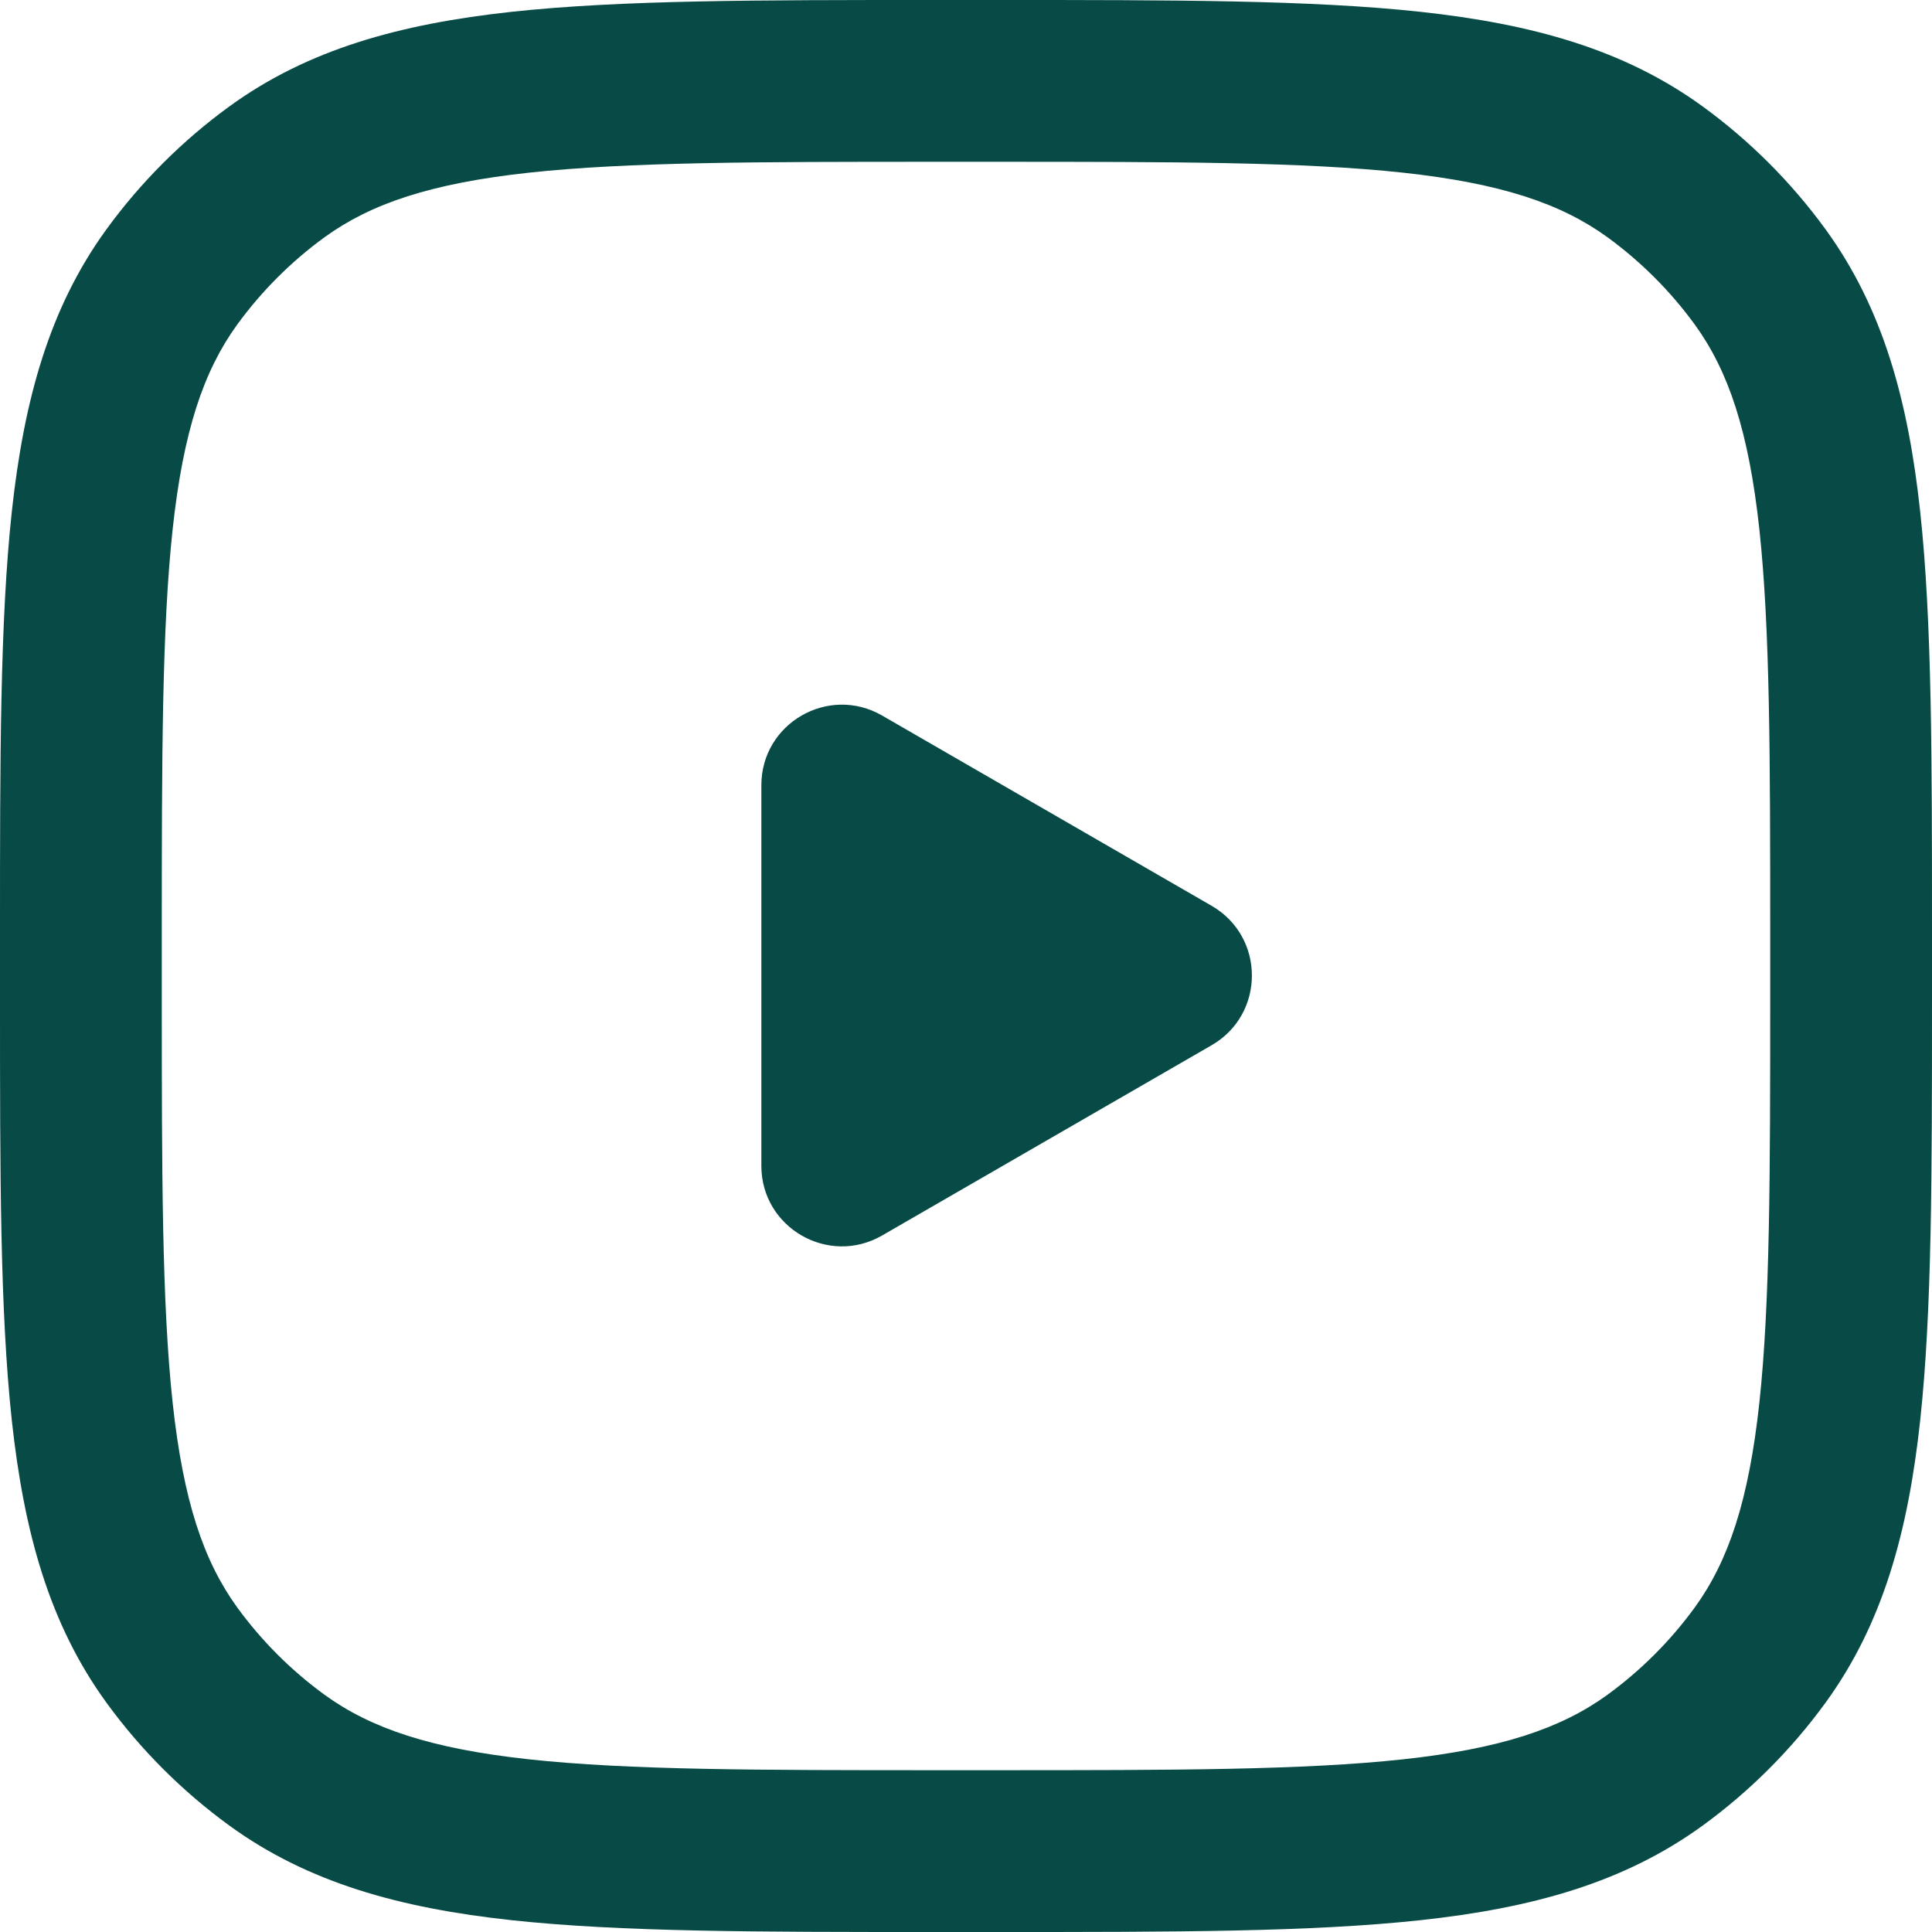
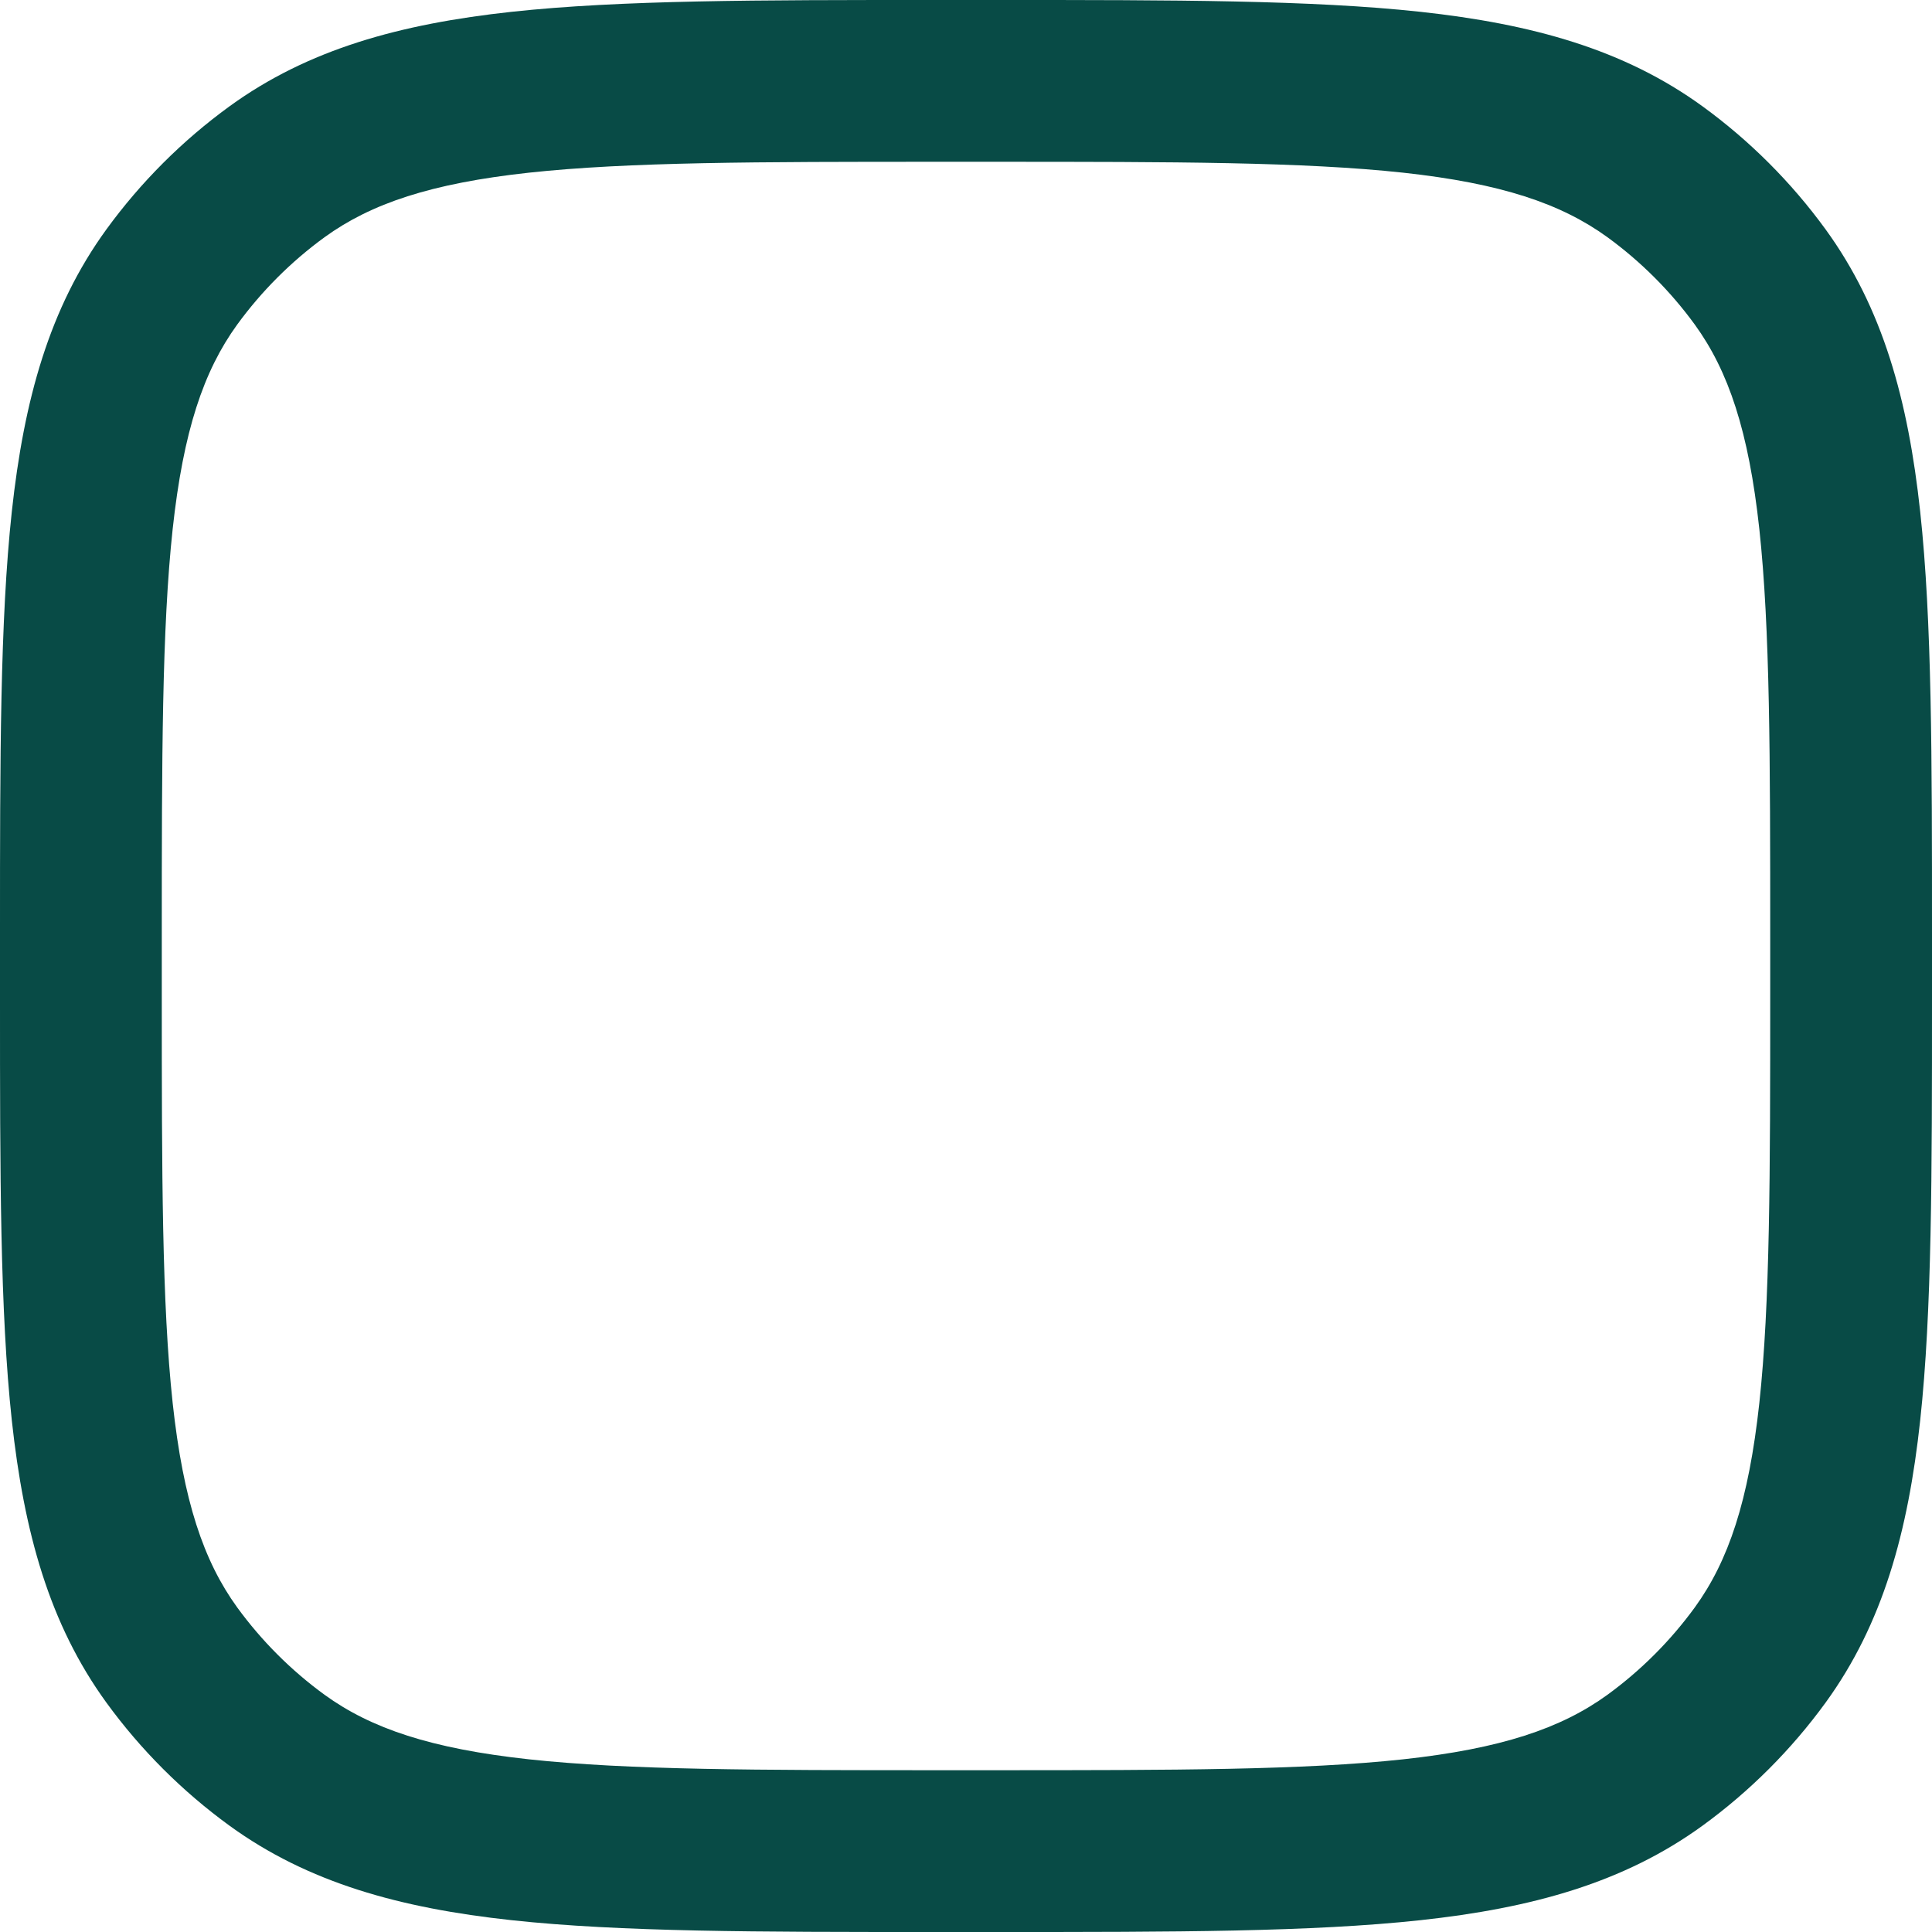
<svg xmlns="http://www.w3.org/2000/svg" width="27" height="27" viewBox="0 0 27 27" fill="none">
-   <path d="M10.64 16.292C10.64 17.158 11.578 17.699 12.328 17.266L16.933 14.607C17.683 14.174 17.683 13.092 16.933 12.659L12.328 10C11.578 9.567 10.64 10.108 10.64 10.974V16.292Z" fill="#084B46" />
  <path fill-rule="evenodd" clip-rule="evenodd" d="M13.033 2.59053e-07C10.597 -1.38206e-05 8.676 -2.48607e-05 7.15 0.165C5.588 0.335 4.306 0.688 3.207 1.486C2.547 1.966 1.966 2.547 1.486 3.207C0.688 4.306 0.335 5.588 0.165 7.15C-2.48607e-05 8.676 -1.38206e-05 10.597 2.59061e-07 13.033V13.967C-1.38206e-05 16.403 -2.48607e-05 18.324 0.165 19.85C0.335 21.412 0.688 22.694 1.486 23.793C1.966 24.453 2.547 25.034 3.207 25.514C4.306 26.312 5.588 26.666 7.15 26.835C8.676 27 10.597 27 13.033 27H13.967C16.403 27 18.324 27 19.85 26.835C21.412 26.666 22.694 26.312 23.793 25.514C24.453 25.034 25.034 24.453 25.514 23.793C26.312 22.694 26.666 21.412 26.835 19.85C27 18.324 27 16.403 27 13.967V13.033C27 10.597 27 8.676 26.835 7.15C26.666 5.588 26.312 4.306 25.514 3.207C25.034 2.547 24.453 1.966 23.793 1.486C22.694 0.688 21.412 0.335 19.85 0.165C18.324 -2.48607e-05 16.403 -1.38206e-05 13.967 2.59053e-07H13.033ZM4.536 3.315C5.186 2.844 6.024 2.562 7.394 2.413C8.784 2.263 10.582 2.261 13.101 2.261H13.899C16.418 2.261 18.216 2.263 19.607 2.413C20.976 2.562 21.814 2.844 22.464 3.315C22.932 3.656 23.344 4.068 23.685 4.536C24.156 5.186 24.438 6.024 24.587 7.394C24.737 8.784 24.739 10.582 24.739 13.101V13.899C24.739 16.418 24.737 18.216 24.587 19.607C24.438 20.976 24.156 21.814 23.685 22.464C23.344 22.932 22.932 23.344 22.464 23.685C21.814 24.156 20.976 24.438 19.607 24.587C18.216 24.737 16.418 24.739 13.899 24.739H13.101C10.582 24.739 8.784 24.737 7.394 24.587C6.024 24.438 5.186 24.156 4.536 23.685C4.068 23.344 3.656 22.932 3.315 22.464C2.844 21.814 2.562 20.976 2.413 19.607C2.263 18.216 2.261 16.418 2.261 13.899V13.101C2.261 10.582 2.263 8.784 2.413 7.394C2.562 6.024 2.844 5.186 3.315 4.536C3.656 4.068 4.068 3.656 4.536 3.315Z" fill="#084B46" />
</svg>